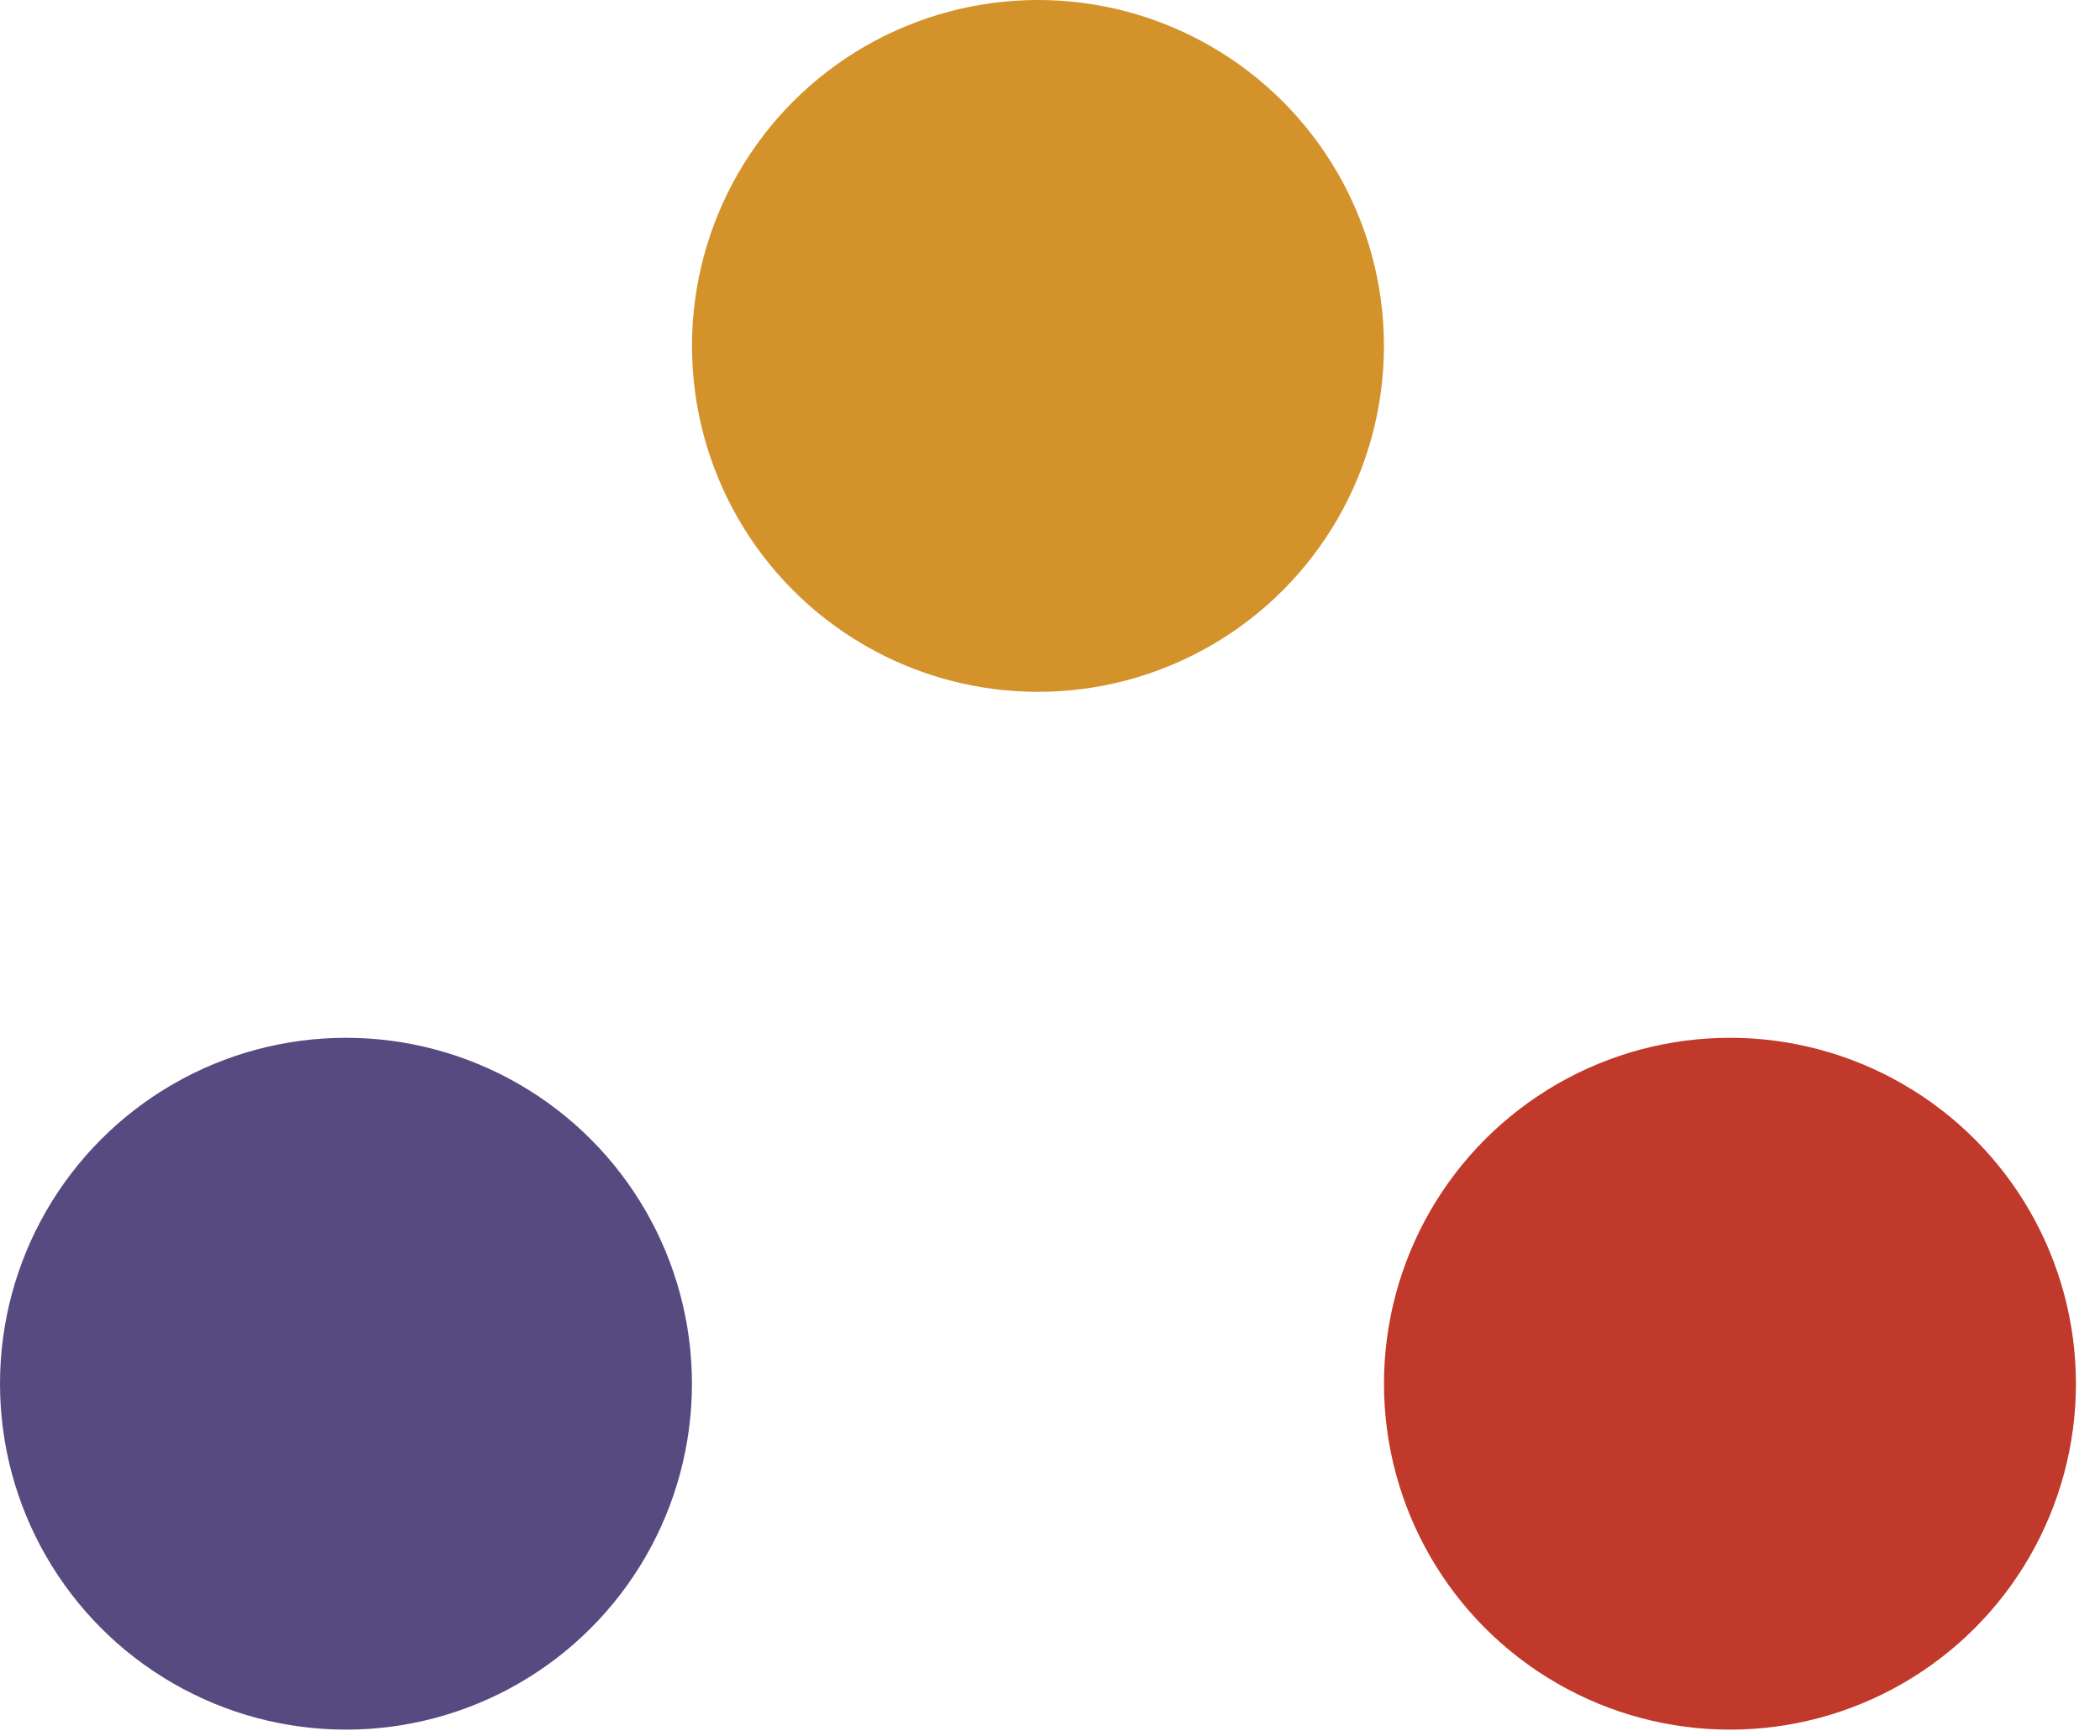
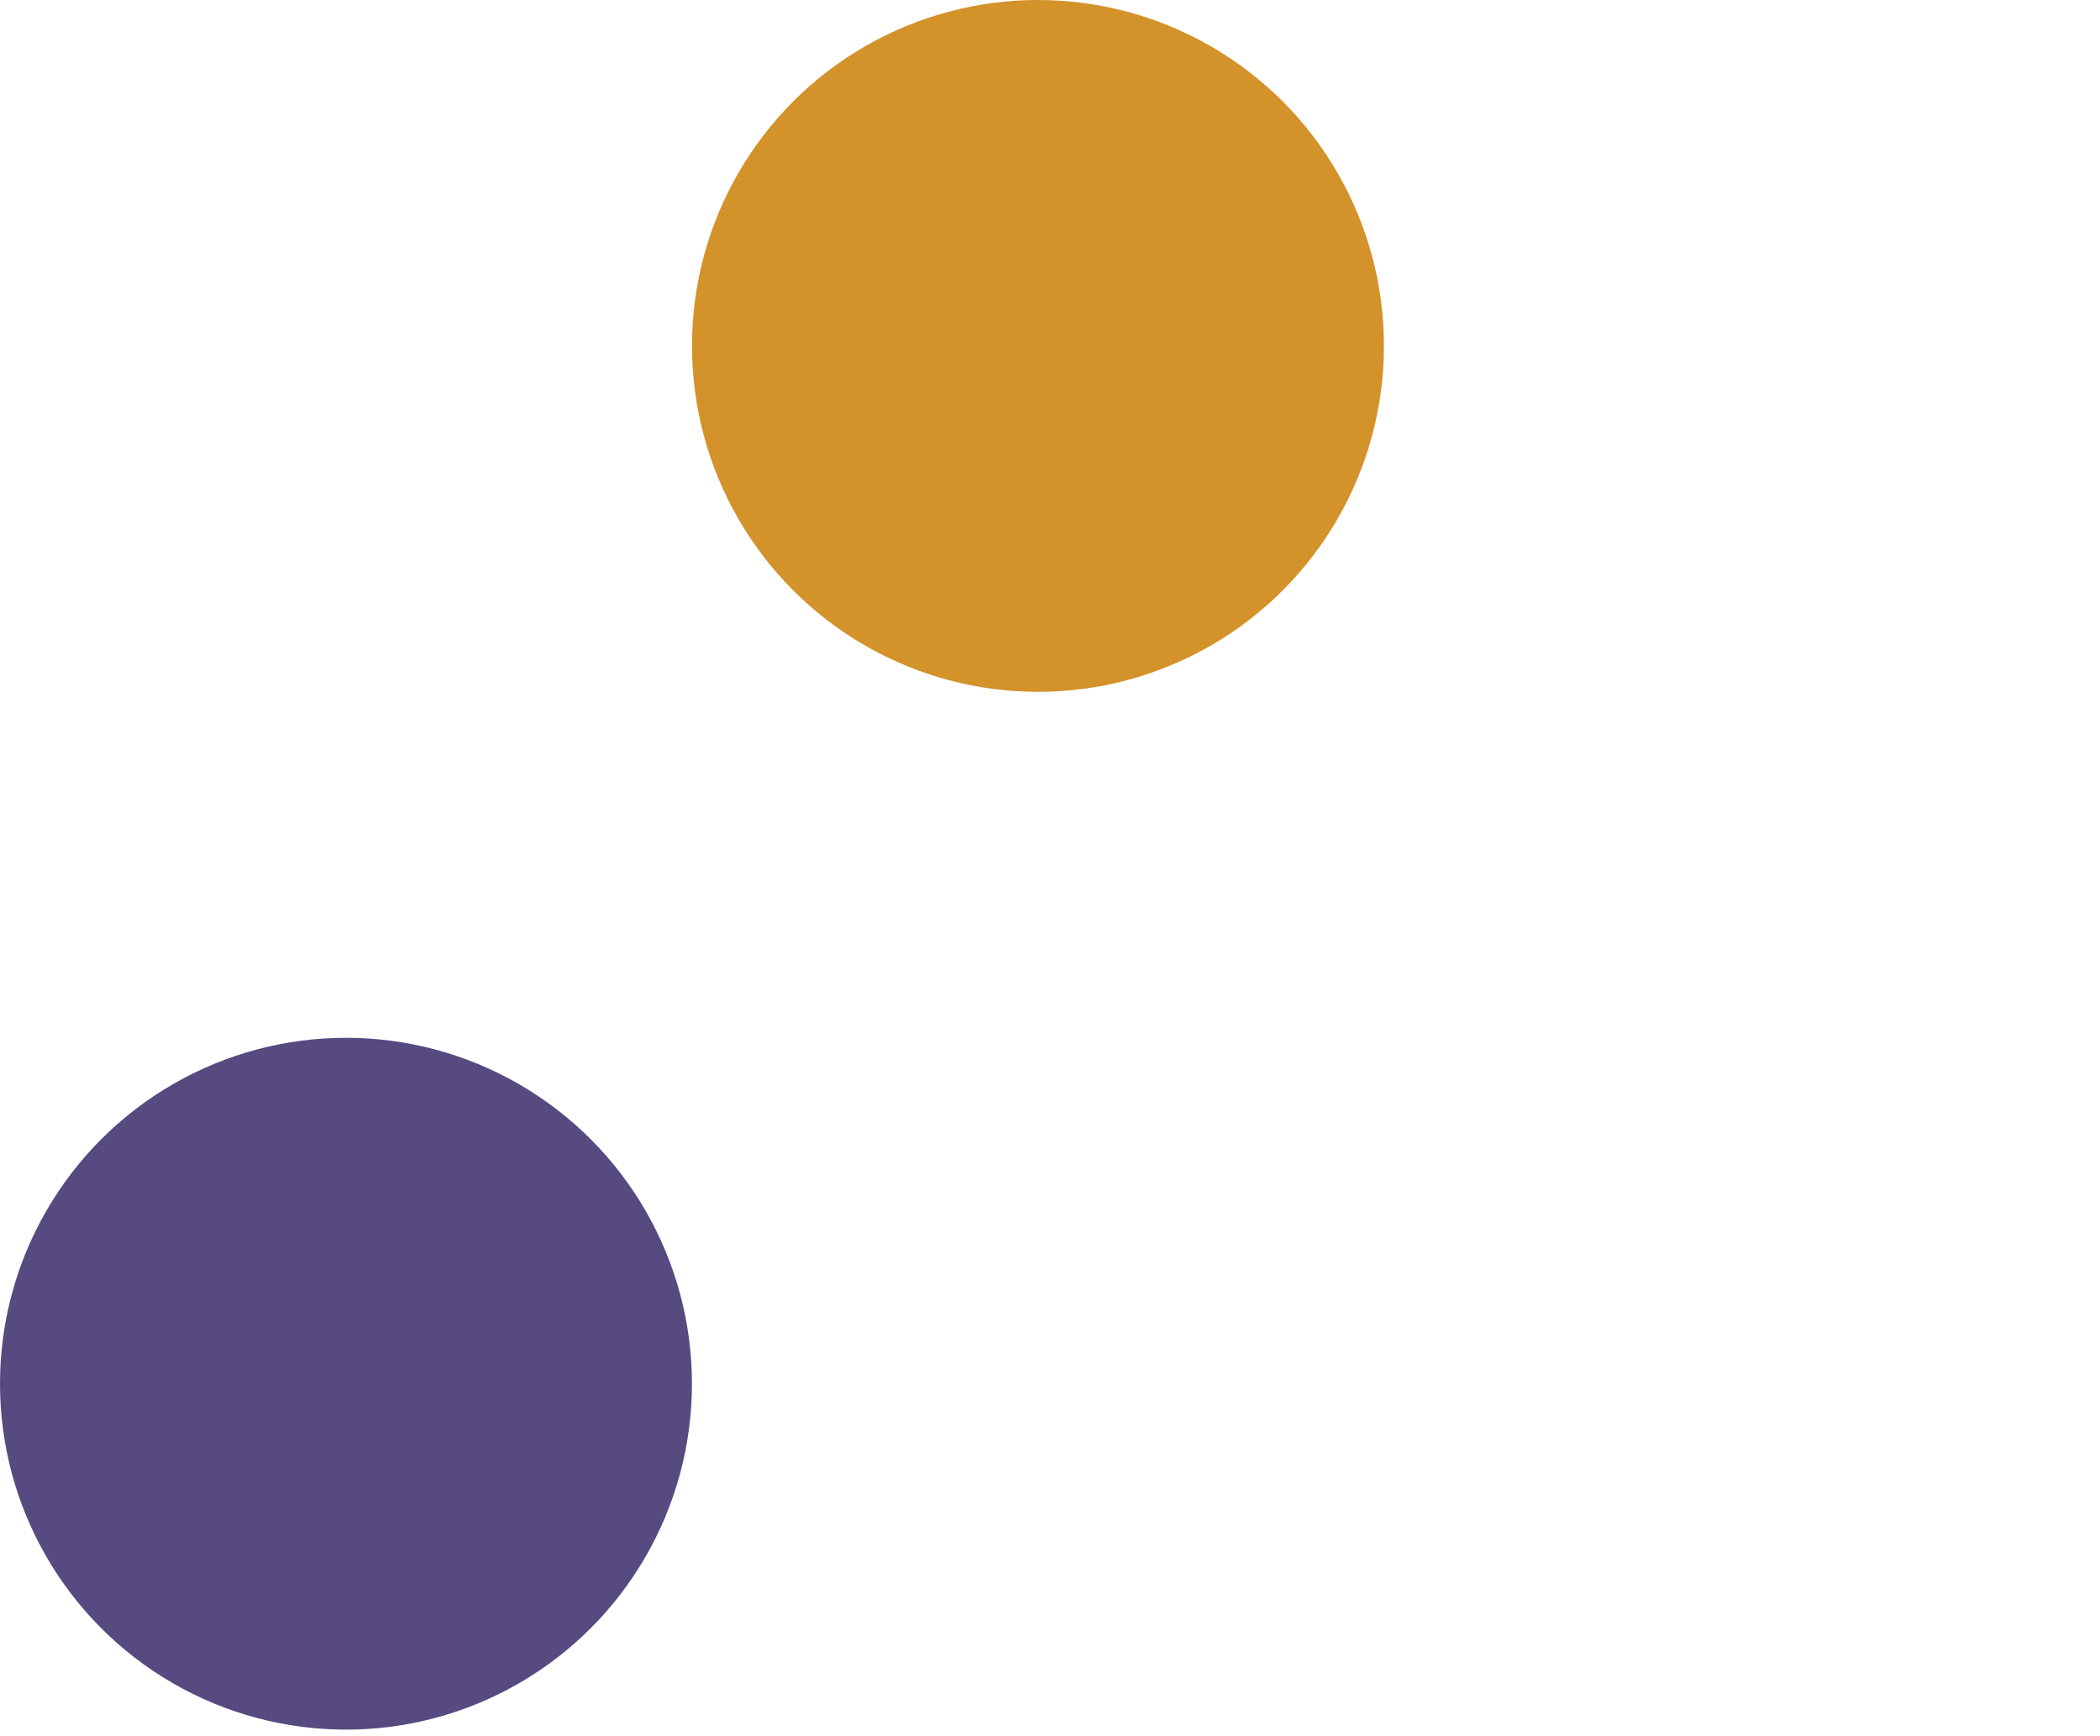
<svg xmlns="http://www.w3.org/2000/svg" fill="none" height="100%" overflow="visible" preserveAspectRatio="none" style="display: block;" viewBox="0 0 52 43" width="100%">
  <g id="Group 75">
    <circle cx="8.567" cy="34.269" fill="#574A80" id="Ellipse 24" r="8.567" />
-     <circle cx="42.837" cy="34.269" fill="#C0392B" id="Ellipse 25" r="8.567" />
    <circle cx="25.702" cy="8.567" fill="#D4922B" id="Ellipse 26" r="8.567" />
  </g>
</svg>